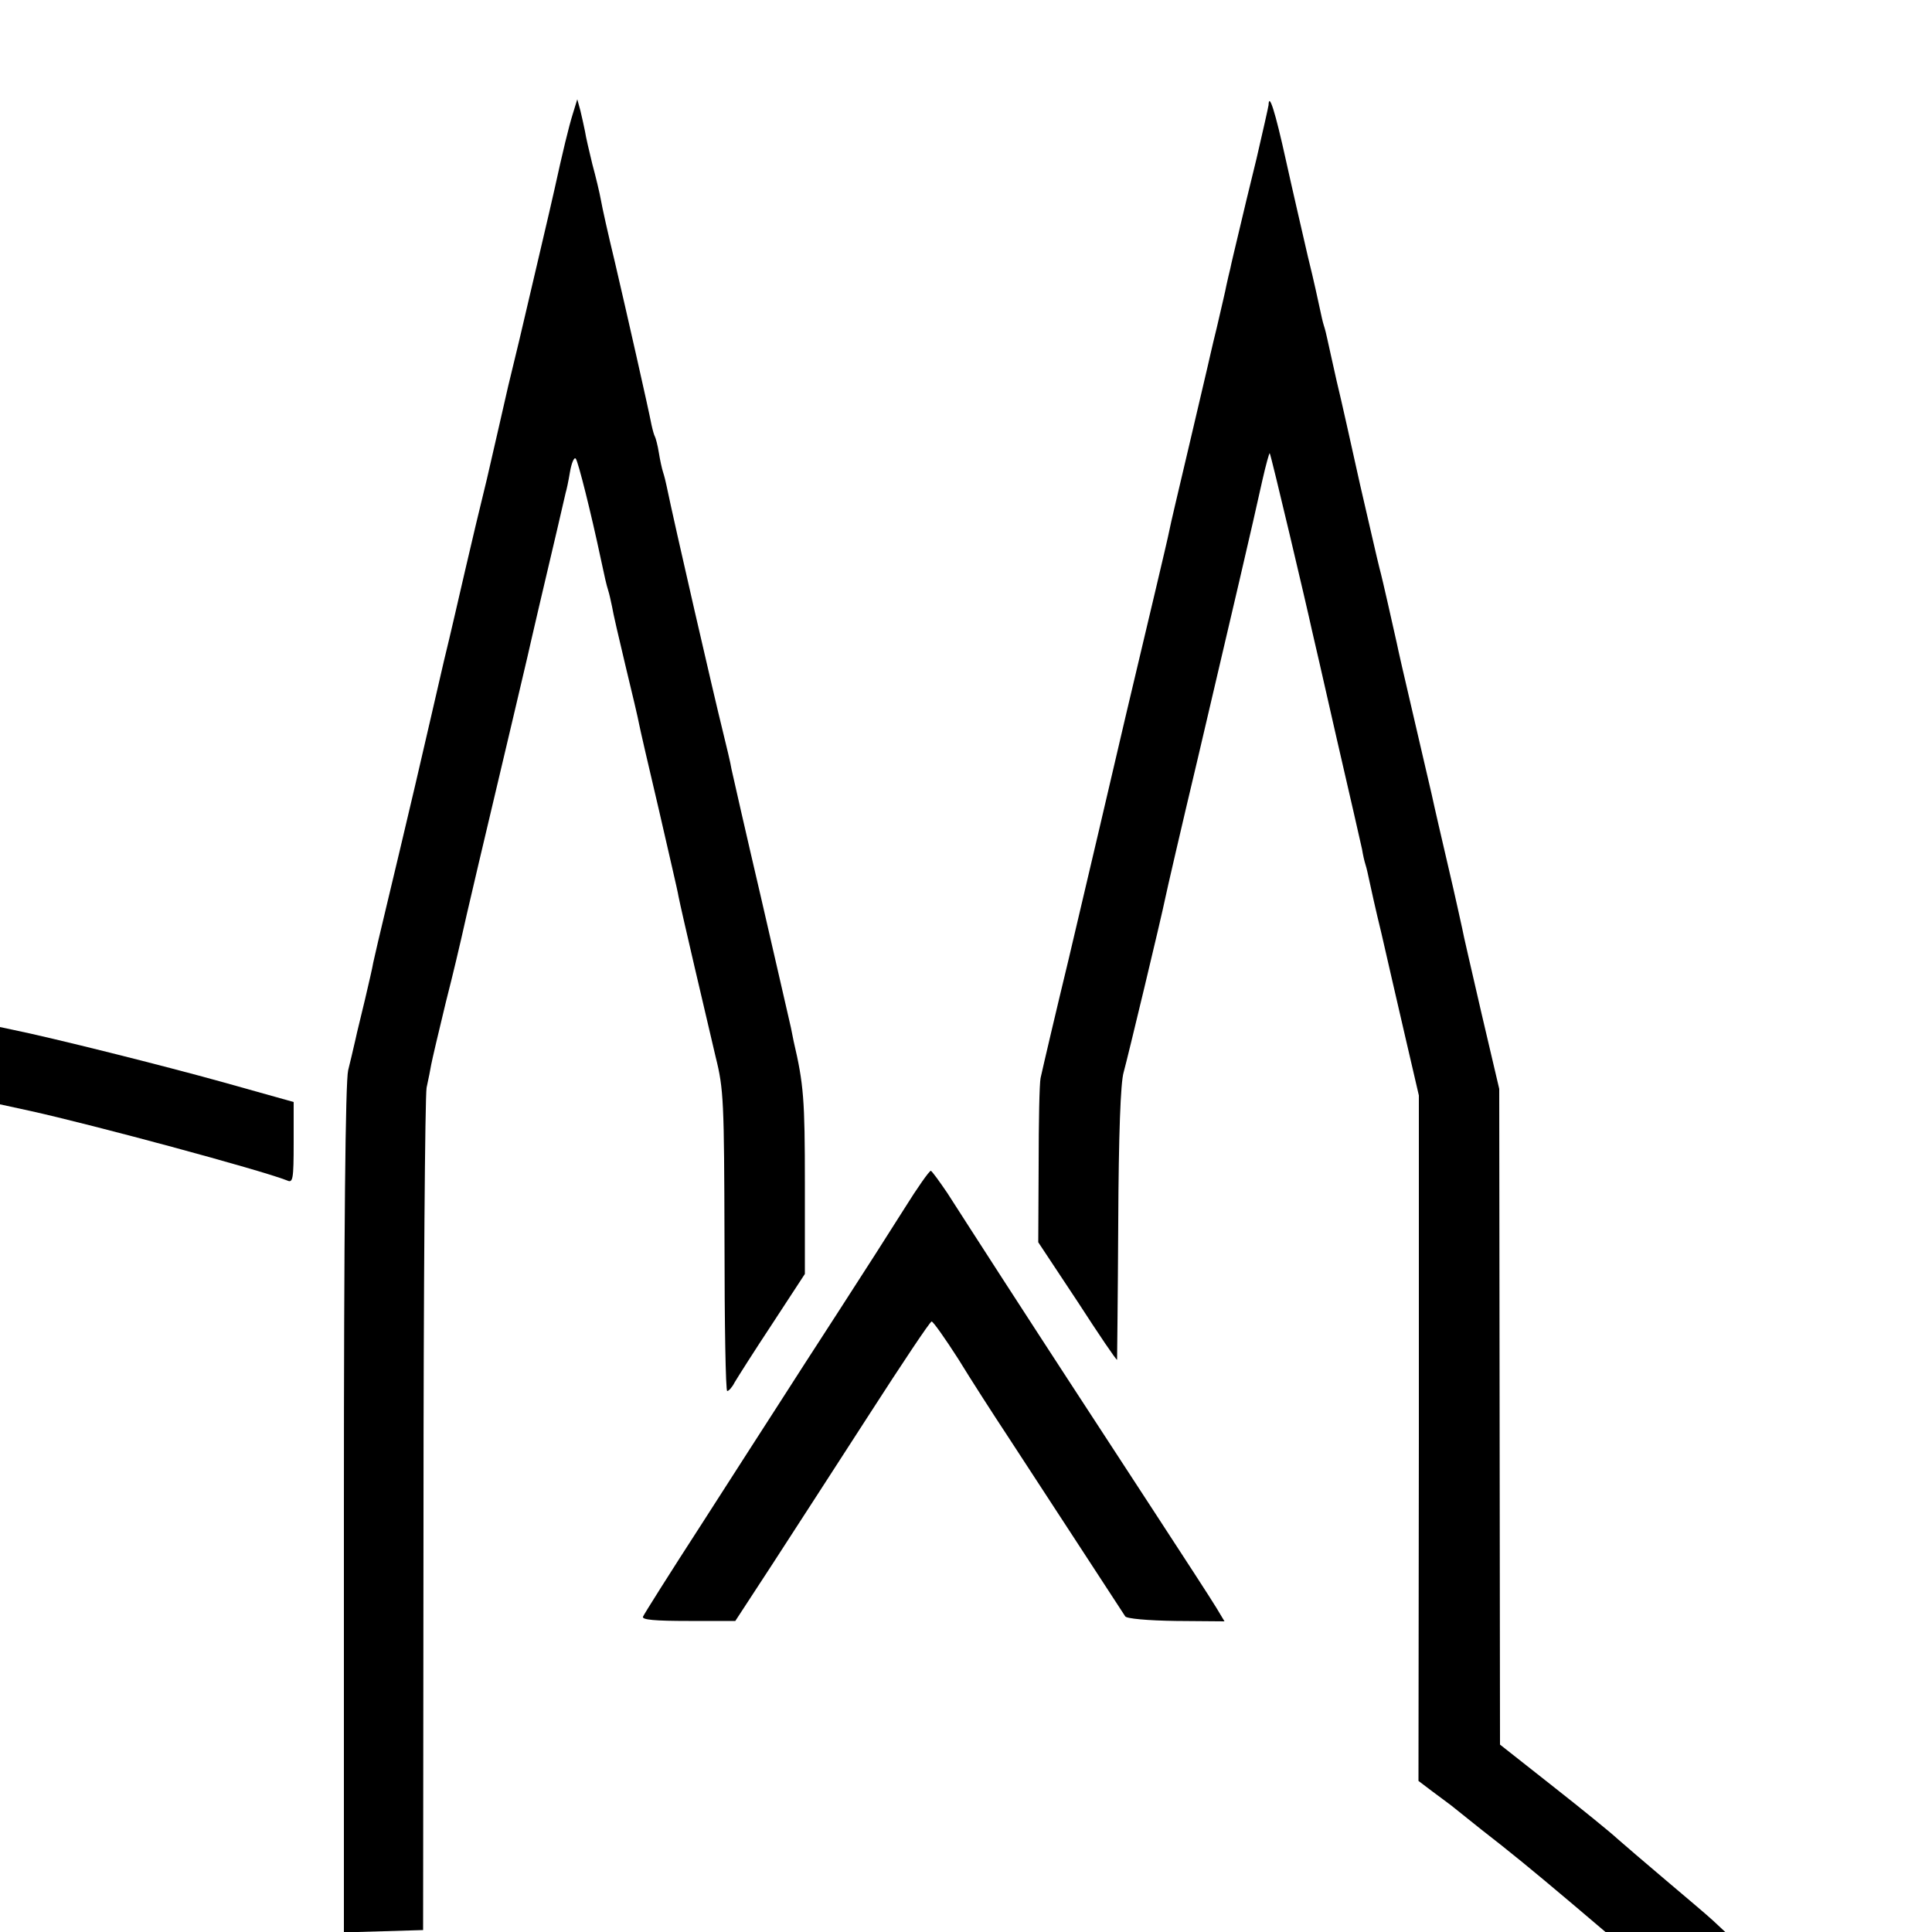
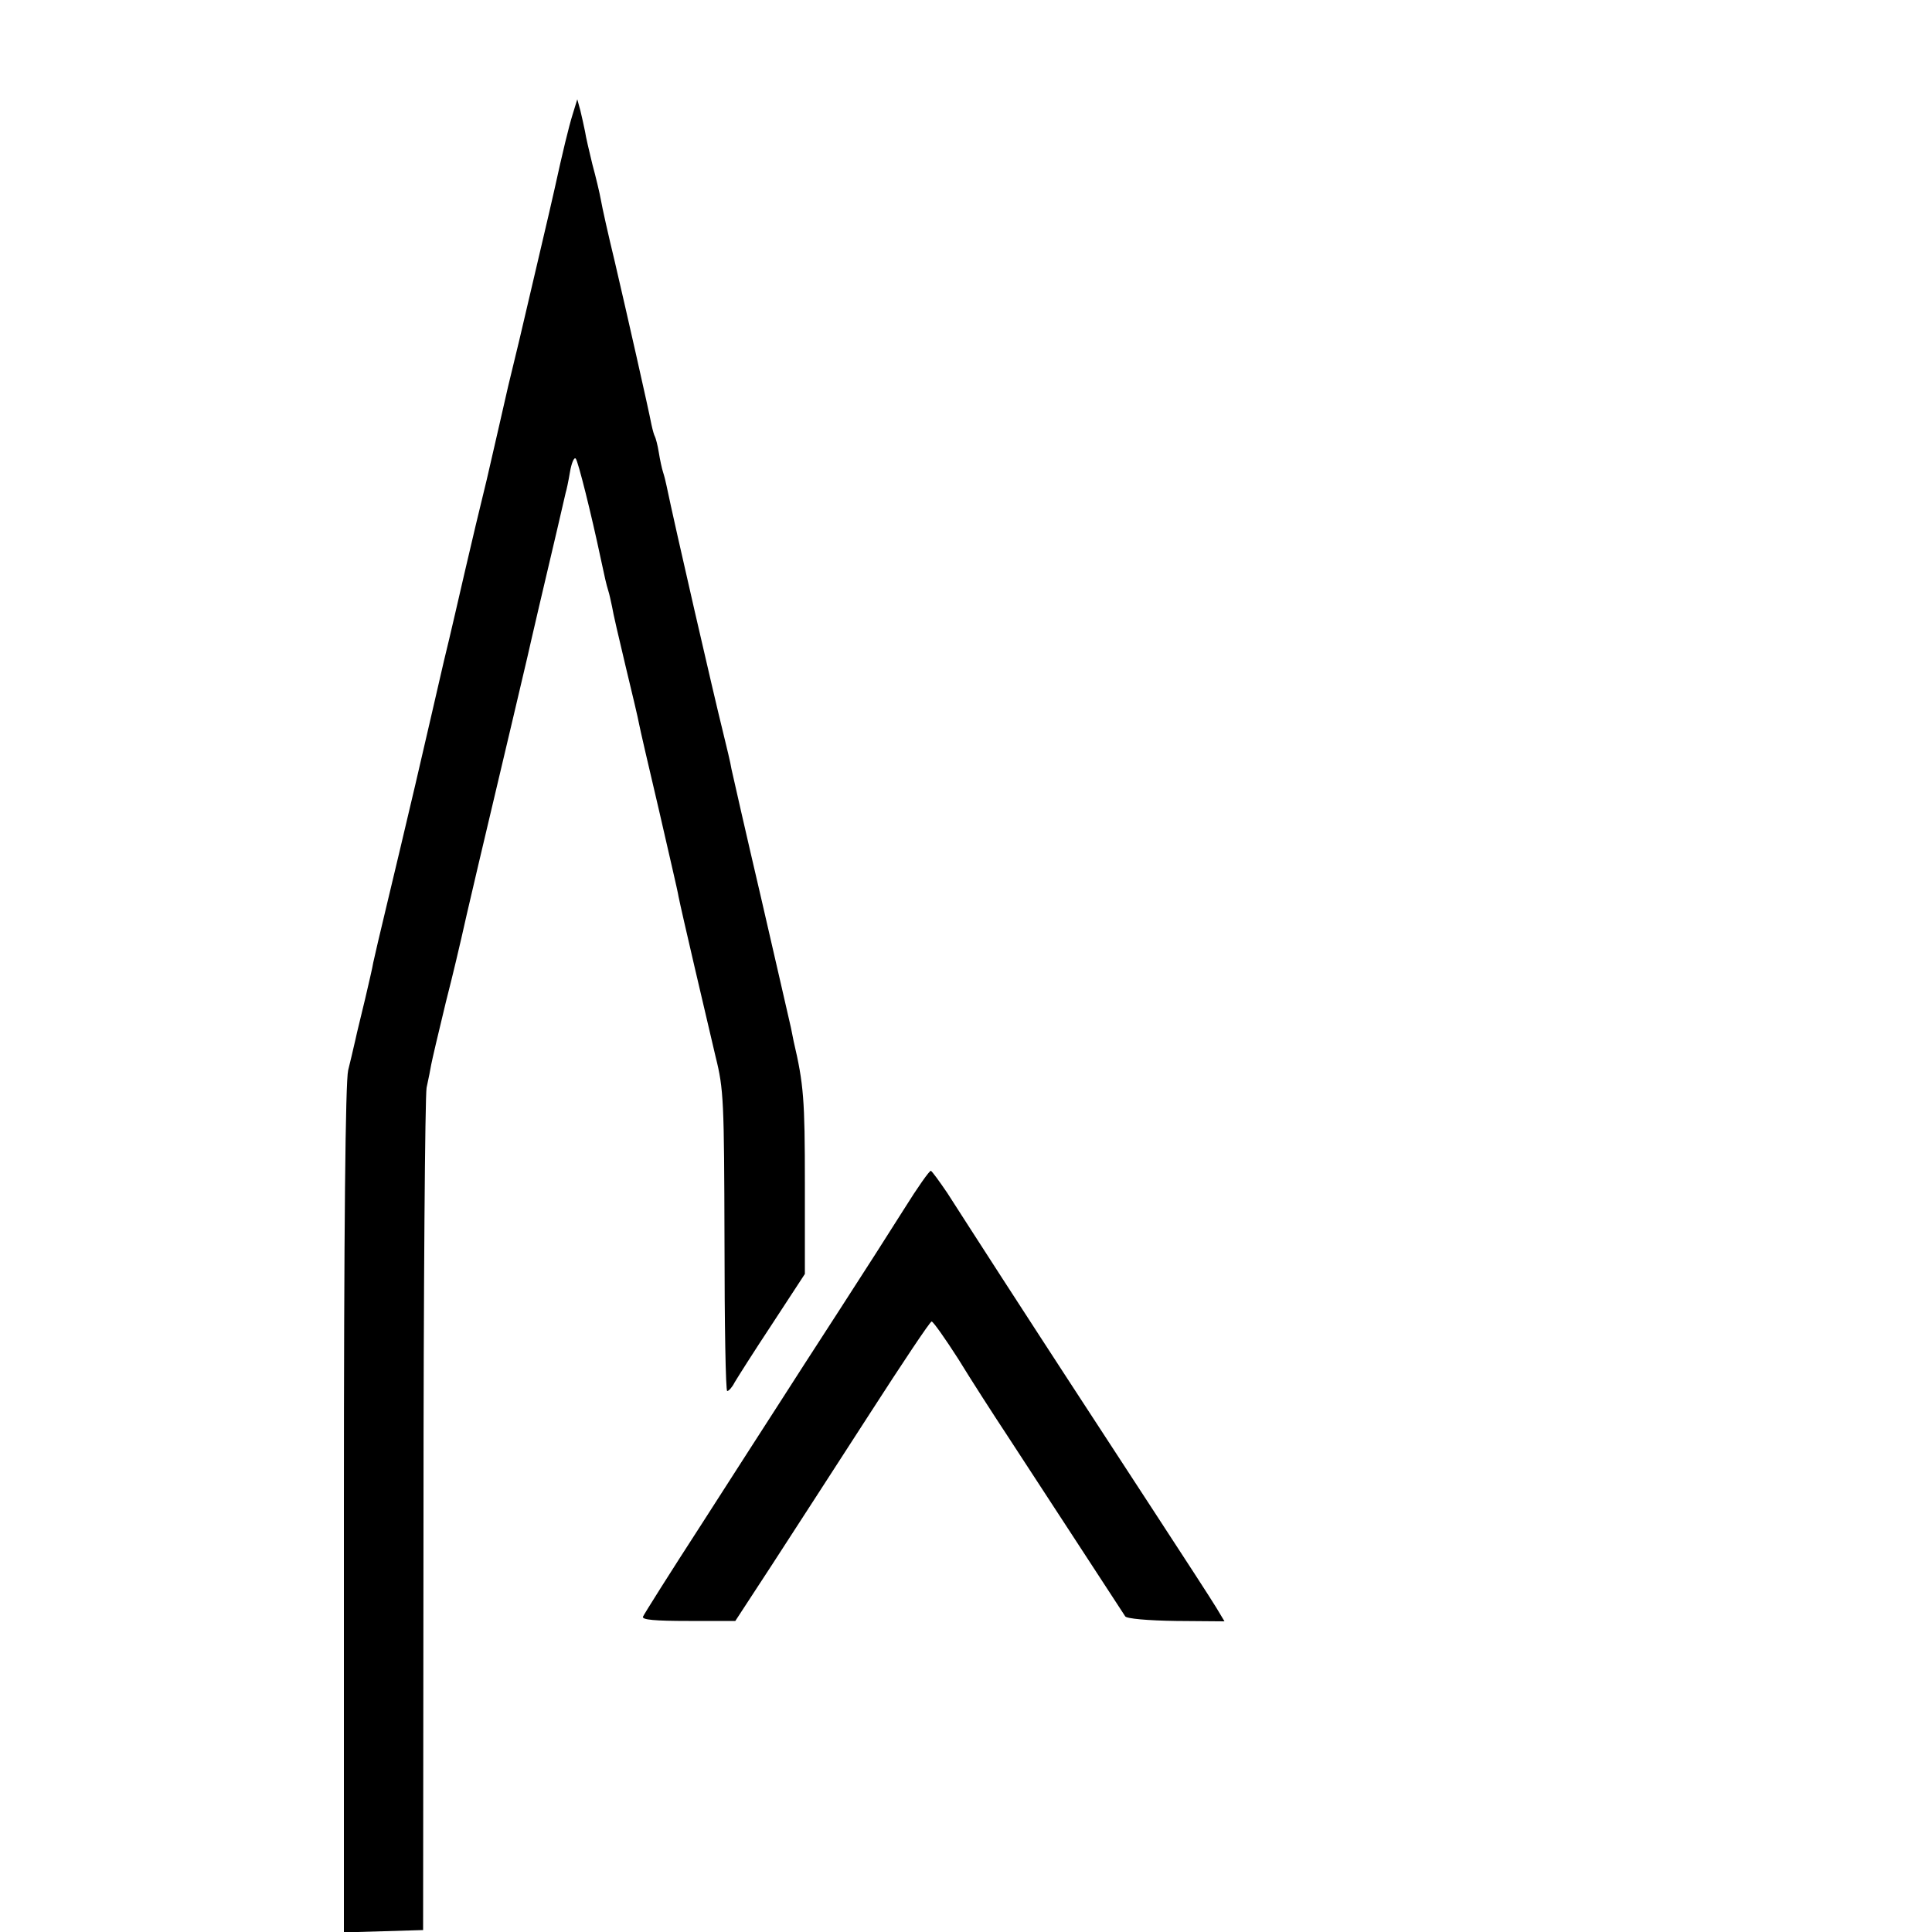
<svg xmlns="http://www.w3.org/2000/svg" version="1.0" width="500pt" height="500pt" viewBox="0 0 500 500" preserveAspectRatio="xMidYMid meet">
  <g transform="translate(0,500) scale(0.1,-0.1)" fill="#000000" stroke="none">
    <path d="M1482 4704 c-10 -32 -26 -98 -47 -194 -7 -33 -68 -291 -91 -390 -14 -58 -27 -112 -29 -120 -14 -61 -30 -132 -55 -240 -17 -69 -42 -174 -56 -235 -14 -60 -38 -166 -55 -235 -16 -69 -49 -213 -74 -320 -25 -107 -59 -249 -75 -316 -16 -66 -31 -131 -34 -145 -2 -13 -12 -55 -21 -94 -9 -38 -19 -78 -21 -87 -2 -10 -6 -26 -8 -35 -2 -10 -9 -38 -15 -63 -7 -30 -11 -404 -11 -1138 l0 -1093 103 3 102 3 1 1070 c0 589 4 1088 8 1110 5 22 10 49 12 60 2 11 19 84 38 162 20 78 37 152 40 165 5 25 71 306 131 558 20 85 38 162 40 170 2 8 15 67 30 130 15 63 36 153 47 200 11 47 21 90 22 95 2 6 7 29 11 53 4 24 11 40 15 35 6 -6 40 -142 65 -260 10 -47 14 -65 19 -81 3 -9 7 -28 10 -42 2 -14 18 -83 35 -154 17 -70 33 -138 35 -150 2 -11 25 -111 51 -221 25 -110 49 -211 51 -225 7 -36 71 -309 96 -415 21 -84 22 -114 23 -477 0 -214 3 -388 7 -388 4 0 13 10 19 22 7 12 50 80 97 151 l85 130 0 236 c0 215 -3 255 -29 366 -1 6 -4 21 -7 35 -3 14 -38 165 -77 335 -40 171 -74 321 -77 335 -2 14 -13 59 -23 100 -21 84 -124 531 -145 633 -2 10 -6 26 -9 35 -3 9 -8 32 -11 51 -3 19 -8 37 -10 41 -2 3 -6 17 -9 31 -8 42 -64 289 -95 422 -17 70 -33 142 -36 160 -3 17 -13 59 -22 92 -8 33 -17 71 -19 85 -3 14 -8 38 -12 54 l-8 29 -12 -39z" />
-     <path d="M3283 4728 c-1 -7 -15 -69 -31 -138 -17 -69 -38 -156 -47 -195 -9 -38 -19 -79 -21 -90 -3 -11 -7 -30 -10 -43 -2 -12 -14 -62 -25 -110 -12 -48 -22 -94 -24 -102 -2 -8 -24 -102 -49 -209 -25 -106 -48 -203 -50 -215 -2 -11 -18 -79 -35 -151 -65 -273 -92 -388 -146 -620 -31 -132 -67 -285 -80 -340 -31 -128 -65 -273 -72 -305 -3 -14 -5 -115 -5 -225 l-1 -200 102 -154 c55 -85 101 -153 102 -150 0 2 2 162 3 354 1 229 6 364 14 390 10 36 97 398 108 452 2 11 40 176 85 365 87 371 141 601 166 715 9 40 18 72 19 70 3 -2 98 -405 109 -457 2 -8 31 -134 64 -280 34 -146 63 -275 66 -288 2 -13 6 -31 9 -40 3 -9 7 -28 10 -42 3 -14 16 -74 31 -135 14 -60 41 -180 61 -265 l36 -155 0 -887 -1 -887 37 -28 c20 -15 42 -31 47 -35 6 -5 39 -31 75 -60 81 -63 130 -103 239 -195 l86 -73 155 0 155 0 -30 28 c-16 15 -73 63 -125 107 -52 44 -108 92 -125 107 -16 15 -91 76 -166 135 l-137 108 -1 848 -1 849 -46 196 c-25 109 -48 207 -50 220 -3 13 -18 83 -35 155 -17 73 -37 159 -44 192 -8 33 -30 130 -50 215 -20 85 -38 164 -40 175 -10 44 -36 162 -45 195 -5 19 -27 116 -50 215 -22 99 -49 221 -61 270 -11 50 -22 98 -24 108 -2 10 -6 26 -9 35 -3 9 -7 28 -10 42 -3 14 -16 75 -31 135 -14 61 -40 173 -57 250 -28 127 -44 177 -45 143z" />
-     <path d="M0 2242 l0 -100 78 -17 c159 -35 597 -153 665 -180 15 -7 17 2 17 98 l0 105 -182 51 c-158 44 -442 115 -545 136 l-33 7 0 -100z" />
    <path d="M2341 1873 c-34 -54 -110 -173 -169 -264 -59 -91 -130 -201 -158 -245 -28 -43 -117 -182 -198 -308 -81 -125 -149 -233 -152 -240 -3 -8 31 -11 118 -11 l121 0 96 147 c53 82 166 256 251 388 85 132 157 240 161 240 4 0 35 -44 69 -97 33 -54 91 -144 128 -200 87 -133 295 -452 304 -466 3 -6 58 -11 132 -12 l125 -1 -21 35 c-12 20 -88 137 -169 261 -81 124 -176 270 -212 325 -36 55 -113 174 -172 265 -59 91 -123 191 -143 222 -21 31 -40 57 -43 58 -4 0 -35 -44 -68 -97z" />
  </g>
</svg>